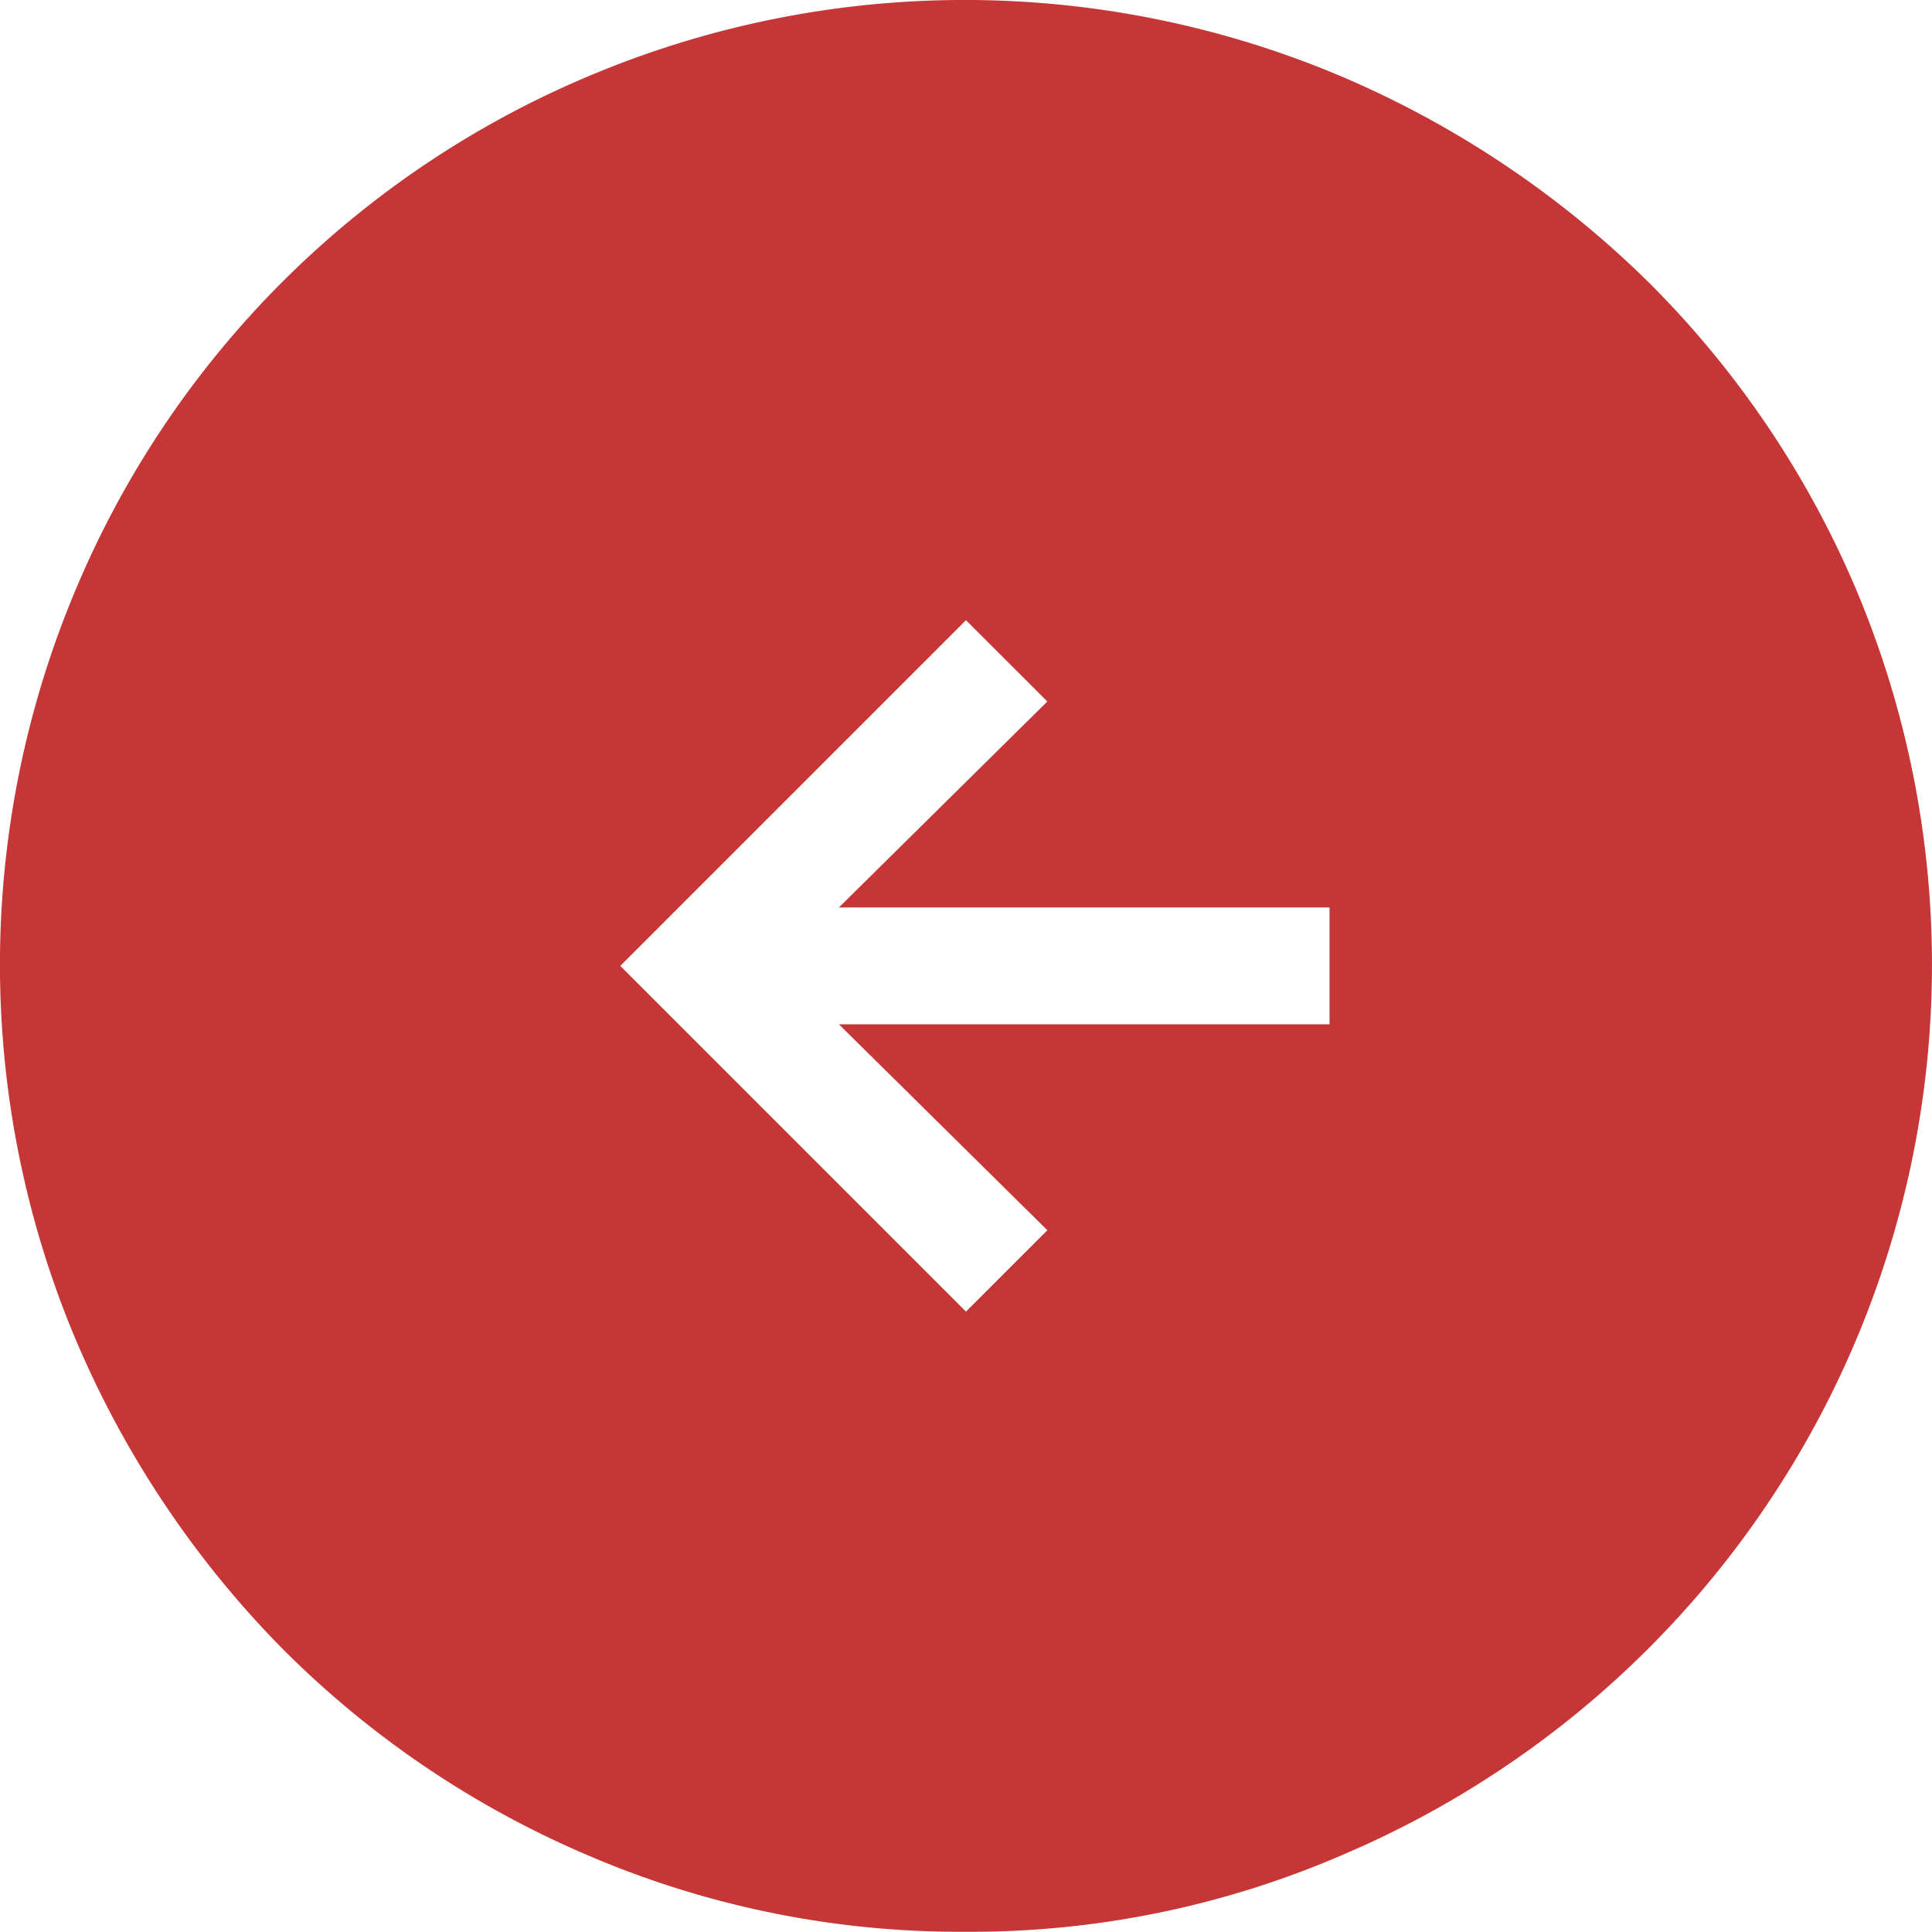
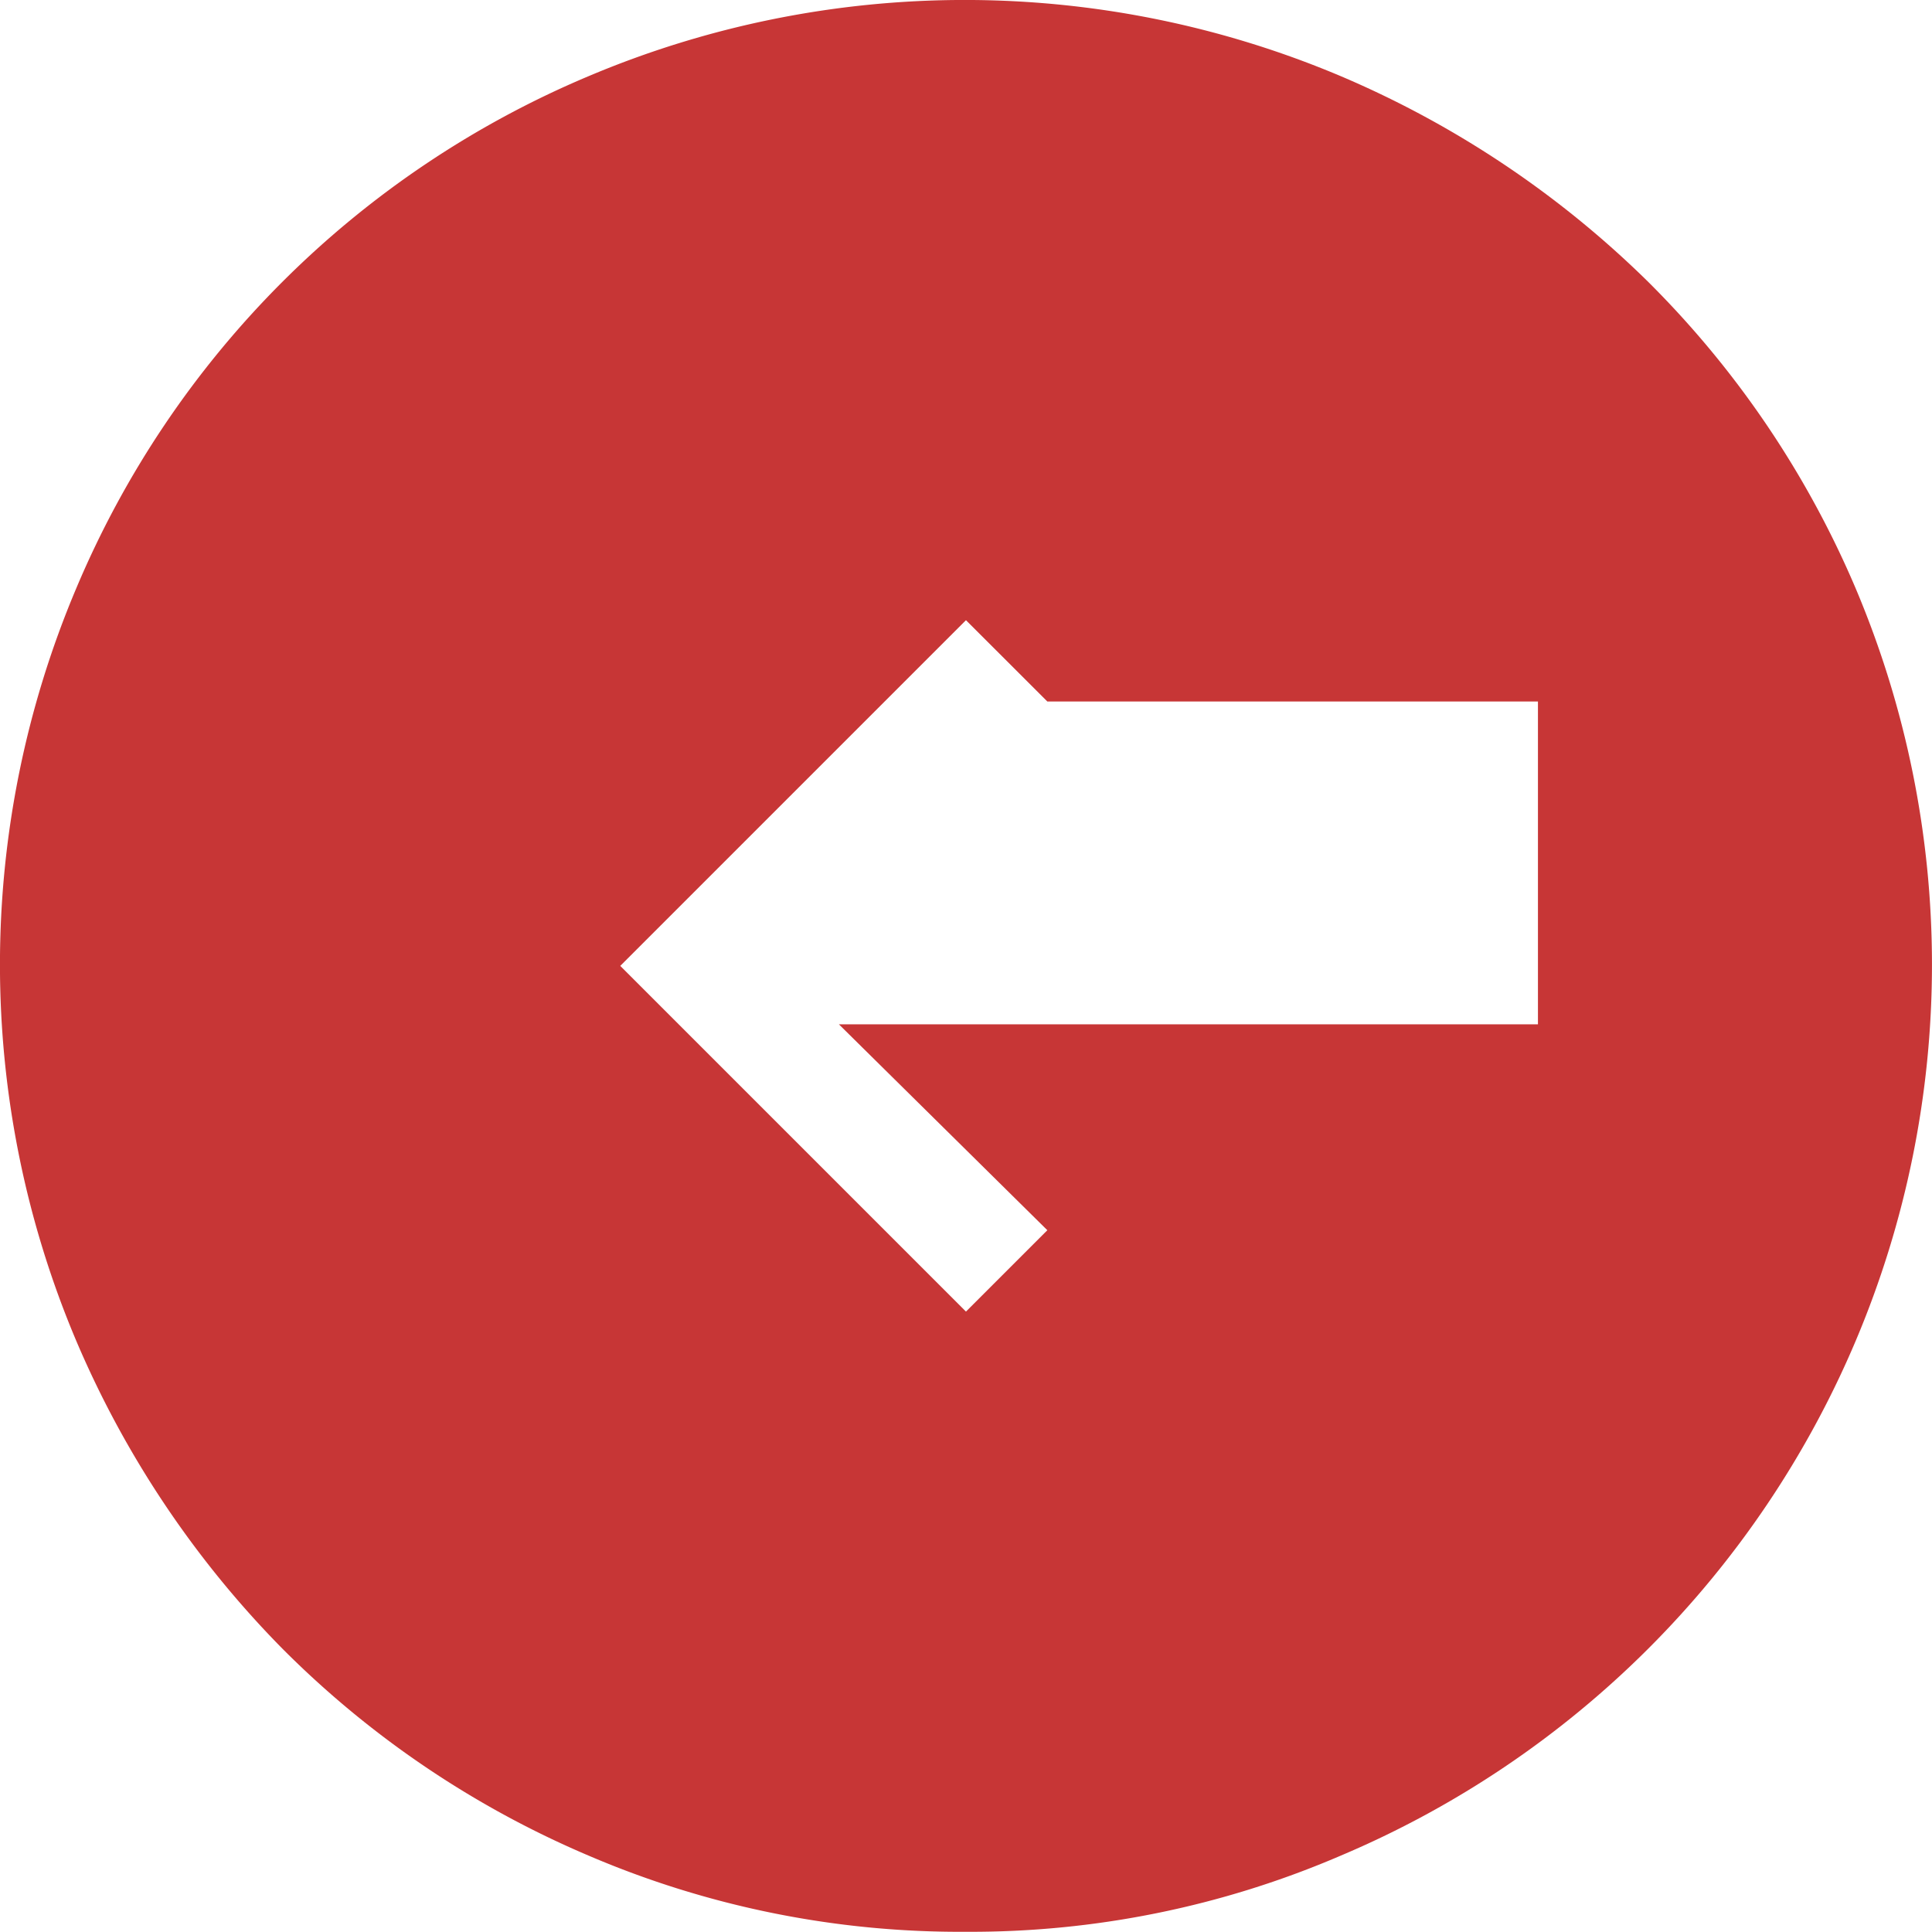
<svg xmlns="http://www.w3.org/2000/svg" width="26.613" height="26.61" viewBox="0 0 26.613 26.61">
-   <path id="arrow_circle_right_FILL1_wght300_GRAD0_opsz48" d="M18.306,23.067l-4.762-4.762,4.762-4.762,1.121,1.12L16.556,17.5h6.758V19.11H16.556l2.871,2.836Zm0,8.543a12.894,12.894,0,0,0,5.165-1.05,13.341,13.341,0,0,0,7.091-7.09,13.306,13.306,0,0,0,0-10.364,13.272,13.272,0,0,0-2.854-4.219A13.635,13.635,0,0,0,23.471,6.05a13.31,13.31,0,0,0-10.365,0,13.214,13.214,0,0,0-7.056,7.055,13.306,13.306,0,0,0,0,10.364,13.633,13.633,0,0,0,2.836,4.237,13.273,13.273,0,0,0,4.22,2.854A12.981,12.981,0,0,0,18.306,31.61Z" transform="translate(-5 -5)" fill="#c73636" />
+   <path id="arrow_circle_right_FILL1_wght300_GRAD0_opsz48" d="M18.306,23.067l-4.762-4.762,4.762-4.762,1.121,1.12h6.758V19.11H16.556l2.871,2.836Zm0,8.543a12.894,12.894,0,0,0,5.165-1.05,13.341,13.341,0,0,0,7.091-7.09,13.306,13.306,0,0,0,0-10.364,13.272,13.272,0,0,0-2.854-4.219A13.635,13.635,0,0,0,23.471,6.05a13.31,13.31,0,0,0-10.365,0,13.214,13.214,0,0,0-7.056,7.055,13.306,13.306,0,0,0,0,10.364,13.633,13.633,0,0,0,2.836,4.237,13.273,13.273,0,0,0,4.22,2.854A12.981,12.981,0,0,0,18.306,31.61Z" transform="translate(-5 -5)" fill="#c73636" />
</svg>